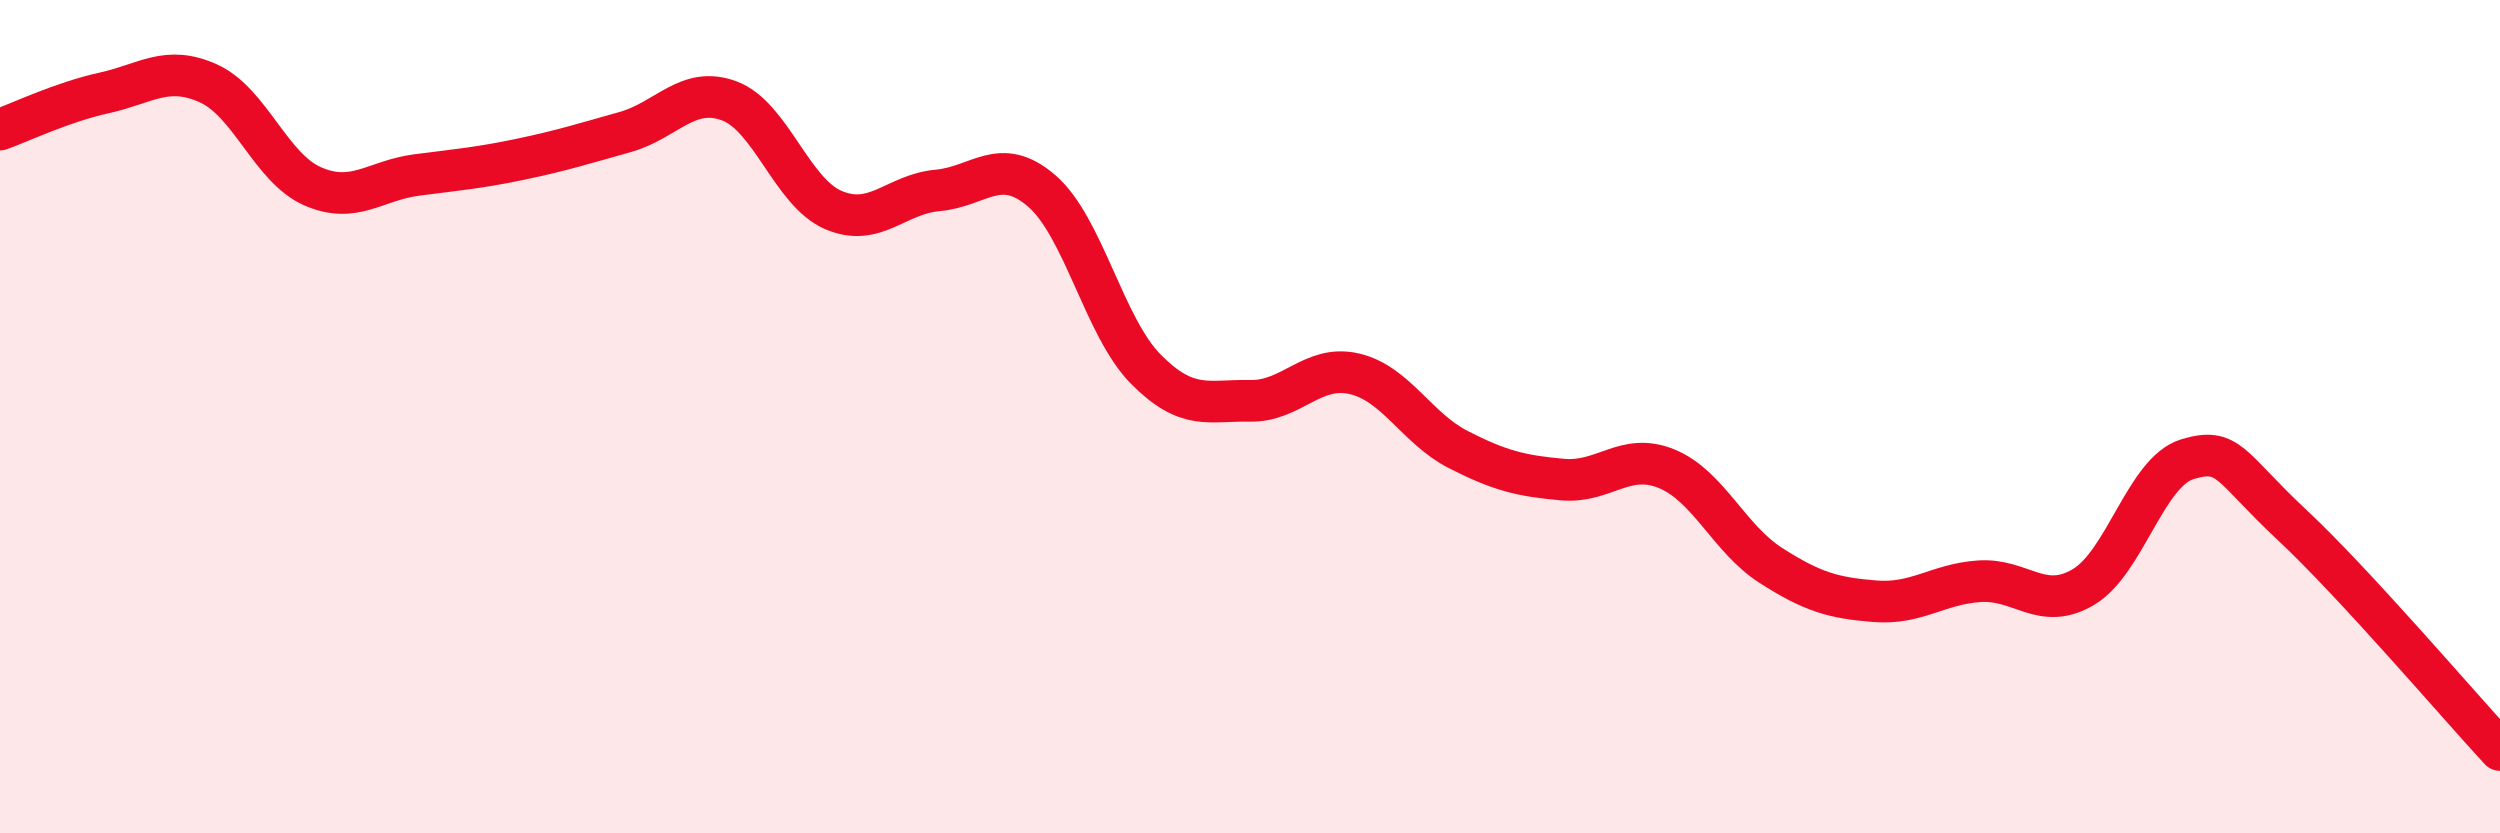
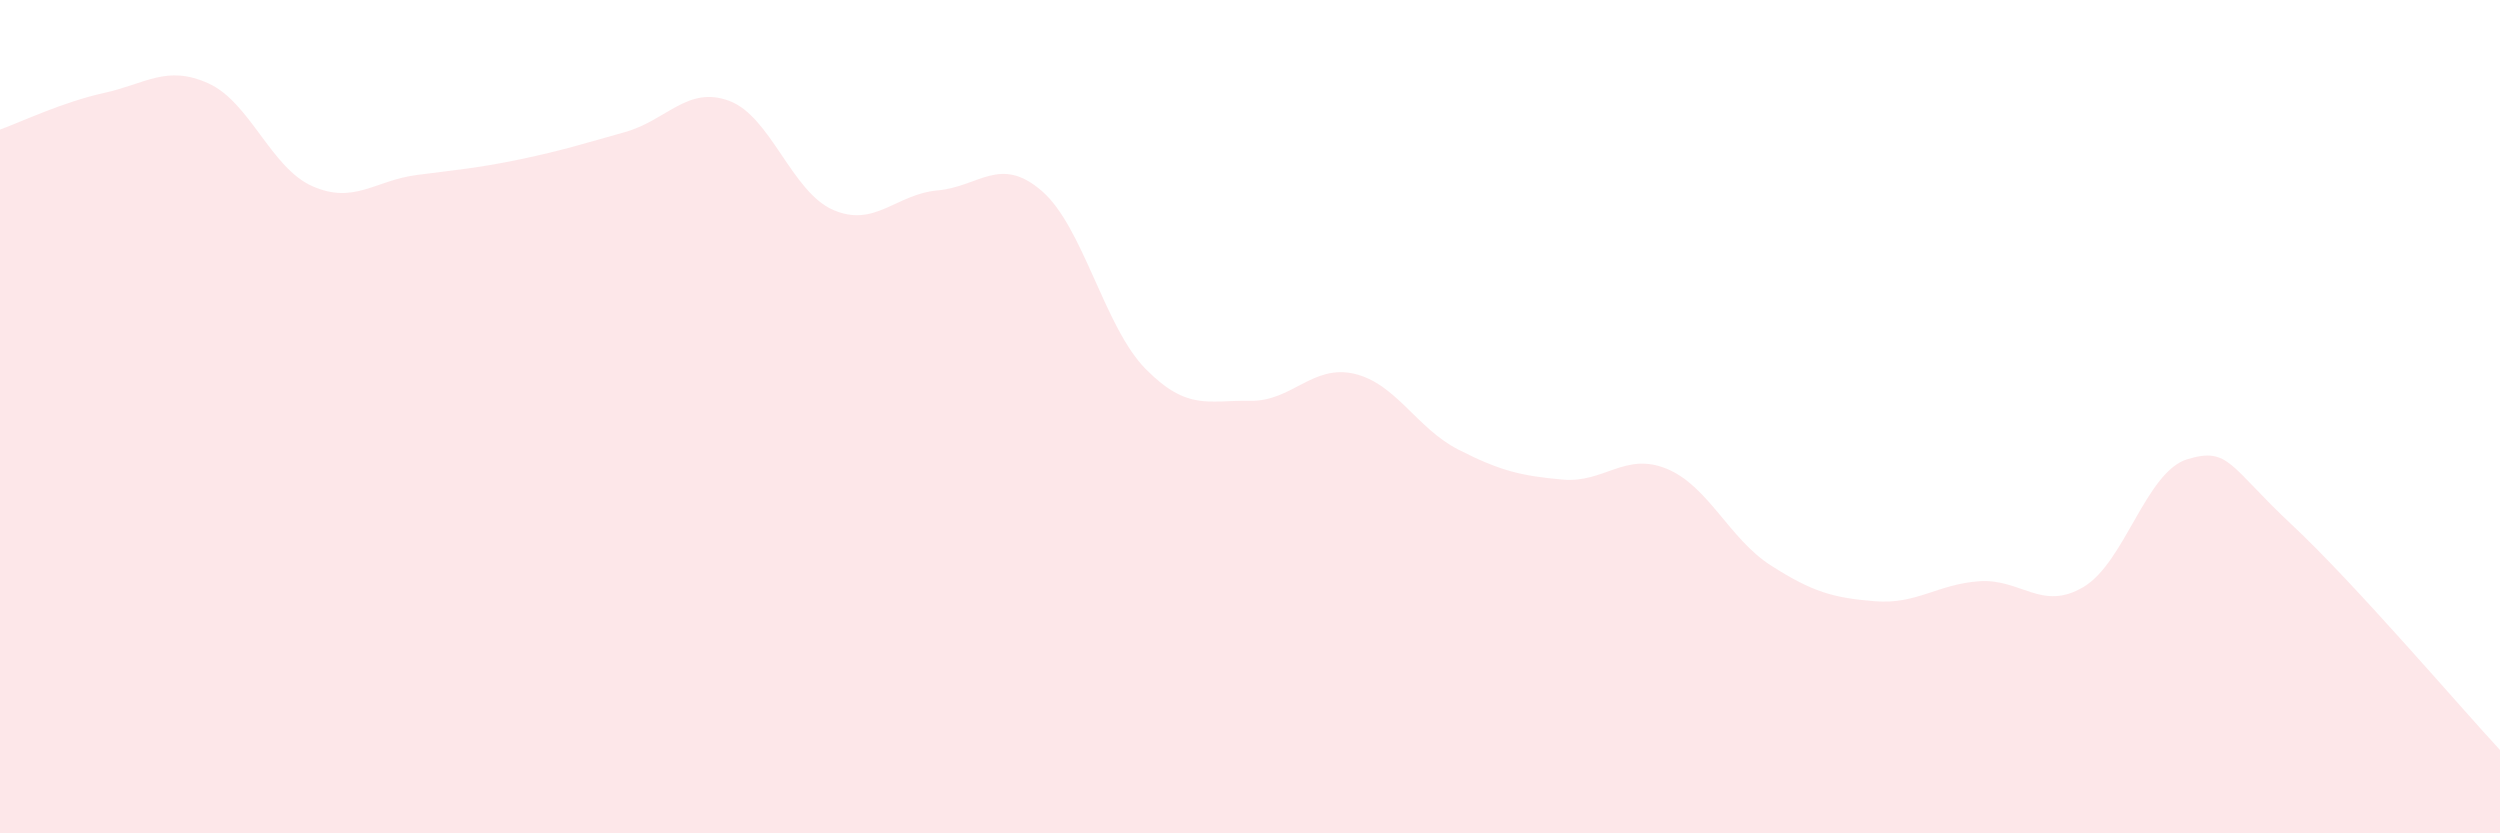
<svg xmlns="http://www.w3.org/2000/svg" width="60" height="20" viewBox="0 0 60 20">
  <path d="M 0,3.11 C 0.5,2.93 1.5,2.45 2.5,2.23 C 3.5,2.01 4,1.55 5,2 C 6,2.45 6.5,4.03 7.5,4.47 C 8.5,4.91 9,4.33 10,4.2 C 11,4.07 11.5,4.03 12.5,3.82 C 13.5,3.61 14,3.45 15,3.17 C 16,2.89 16.5,2.05 17.5,2.42 C 18.5,2.79 19,4.61 20,5.04 C 21,5.47 21.5,4.66 22.5,4.57 C 23.5,4.48 24,3.72 25,4.58 C 26,5.44 26.5,7.85 27.5,8.86 C 28.5,9.87 29,9.6 30,9.62 C 31,9.64 31.5,8.74 32.5,8.97 C 33.5,9.2 34,10.28 35,10.79 C 36,11.3 36.5,11.42 37.5,11.51 C 38.5,11.6 39,10.84 40,11.25 C 41,11.66 41.5,12.93 42.5,13.57 C 43.5,14.21 44,14.35 45,14.43 C 46,14.51 46.5,14.02 47.5,13.95 C 48.5,13.88 49,14.68 50,14.09 C 51,13.5 51.5,11.32 52.5,11.02 C 53.5,10.72 53.5,11.19 55,12.59 C 56.5,13.99 59,16.92 60,18L60 20L0 20Z" fill="#EB0A25" opacity="0.1" stroke-linecap="round" stroke-linejoin="round" />
-   <path d="M 0,3.11 C 0.5,2.93 1.5,2.45 2.5,2.23 C 3.5,2.01 4,1.55 5,2 C 6,2.45 6.5,4.03 7.5,4.47 C 8.5,4.91 9,4.33 10,4.2 C 11,4.07 11.5,4.03 12.5,3.82 C 13.5,3.61 14,3.45 15,3.17 C 16,2.89 16.5,2.05 17.5,2.42 C 18.5,2.79 19,4.61 20,5.04 C 21,5.47 21.5,4.66 22.5,4.57 C 23.5,4.48 24,3.72 25,4.58 C 26,5.44 26.5,7.85 27.5,8.86 C 28.5,9.87 29,9.6 30,9.62 C 31,9.64 31.5,8.74 32.5,8.97 C 33.5,9.2 34,10.28 35,10.79 C 36,11.3 36.5,11.42 37.5,11.51 C 38.5,11.6 39,10.84 40,11.25 C 41,11.66 41.5,12.93 42.5,13.57 C 43.5,14.21 44,14.35 45,14.43 C 46,14.51 46.5,14.02 47.5,13.95 C 48.5,13.88 49,14.68 50,14.09 C 51,13.5 51.5,11.32 52.5,11.02 C 53.5,10.72 53.5,11.19 55,12.59 C 56.5,13.99 59,16.92 60,18" stroke="#EB0A25" stroke-width="1" fill="none" stroke-linecap="round" stroke-linejoin="round" />
</svg>